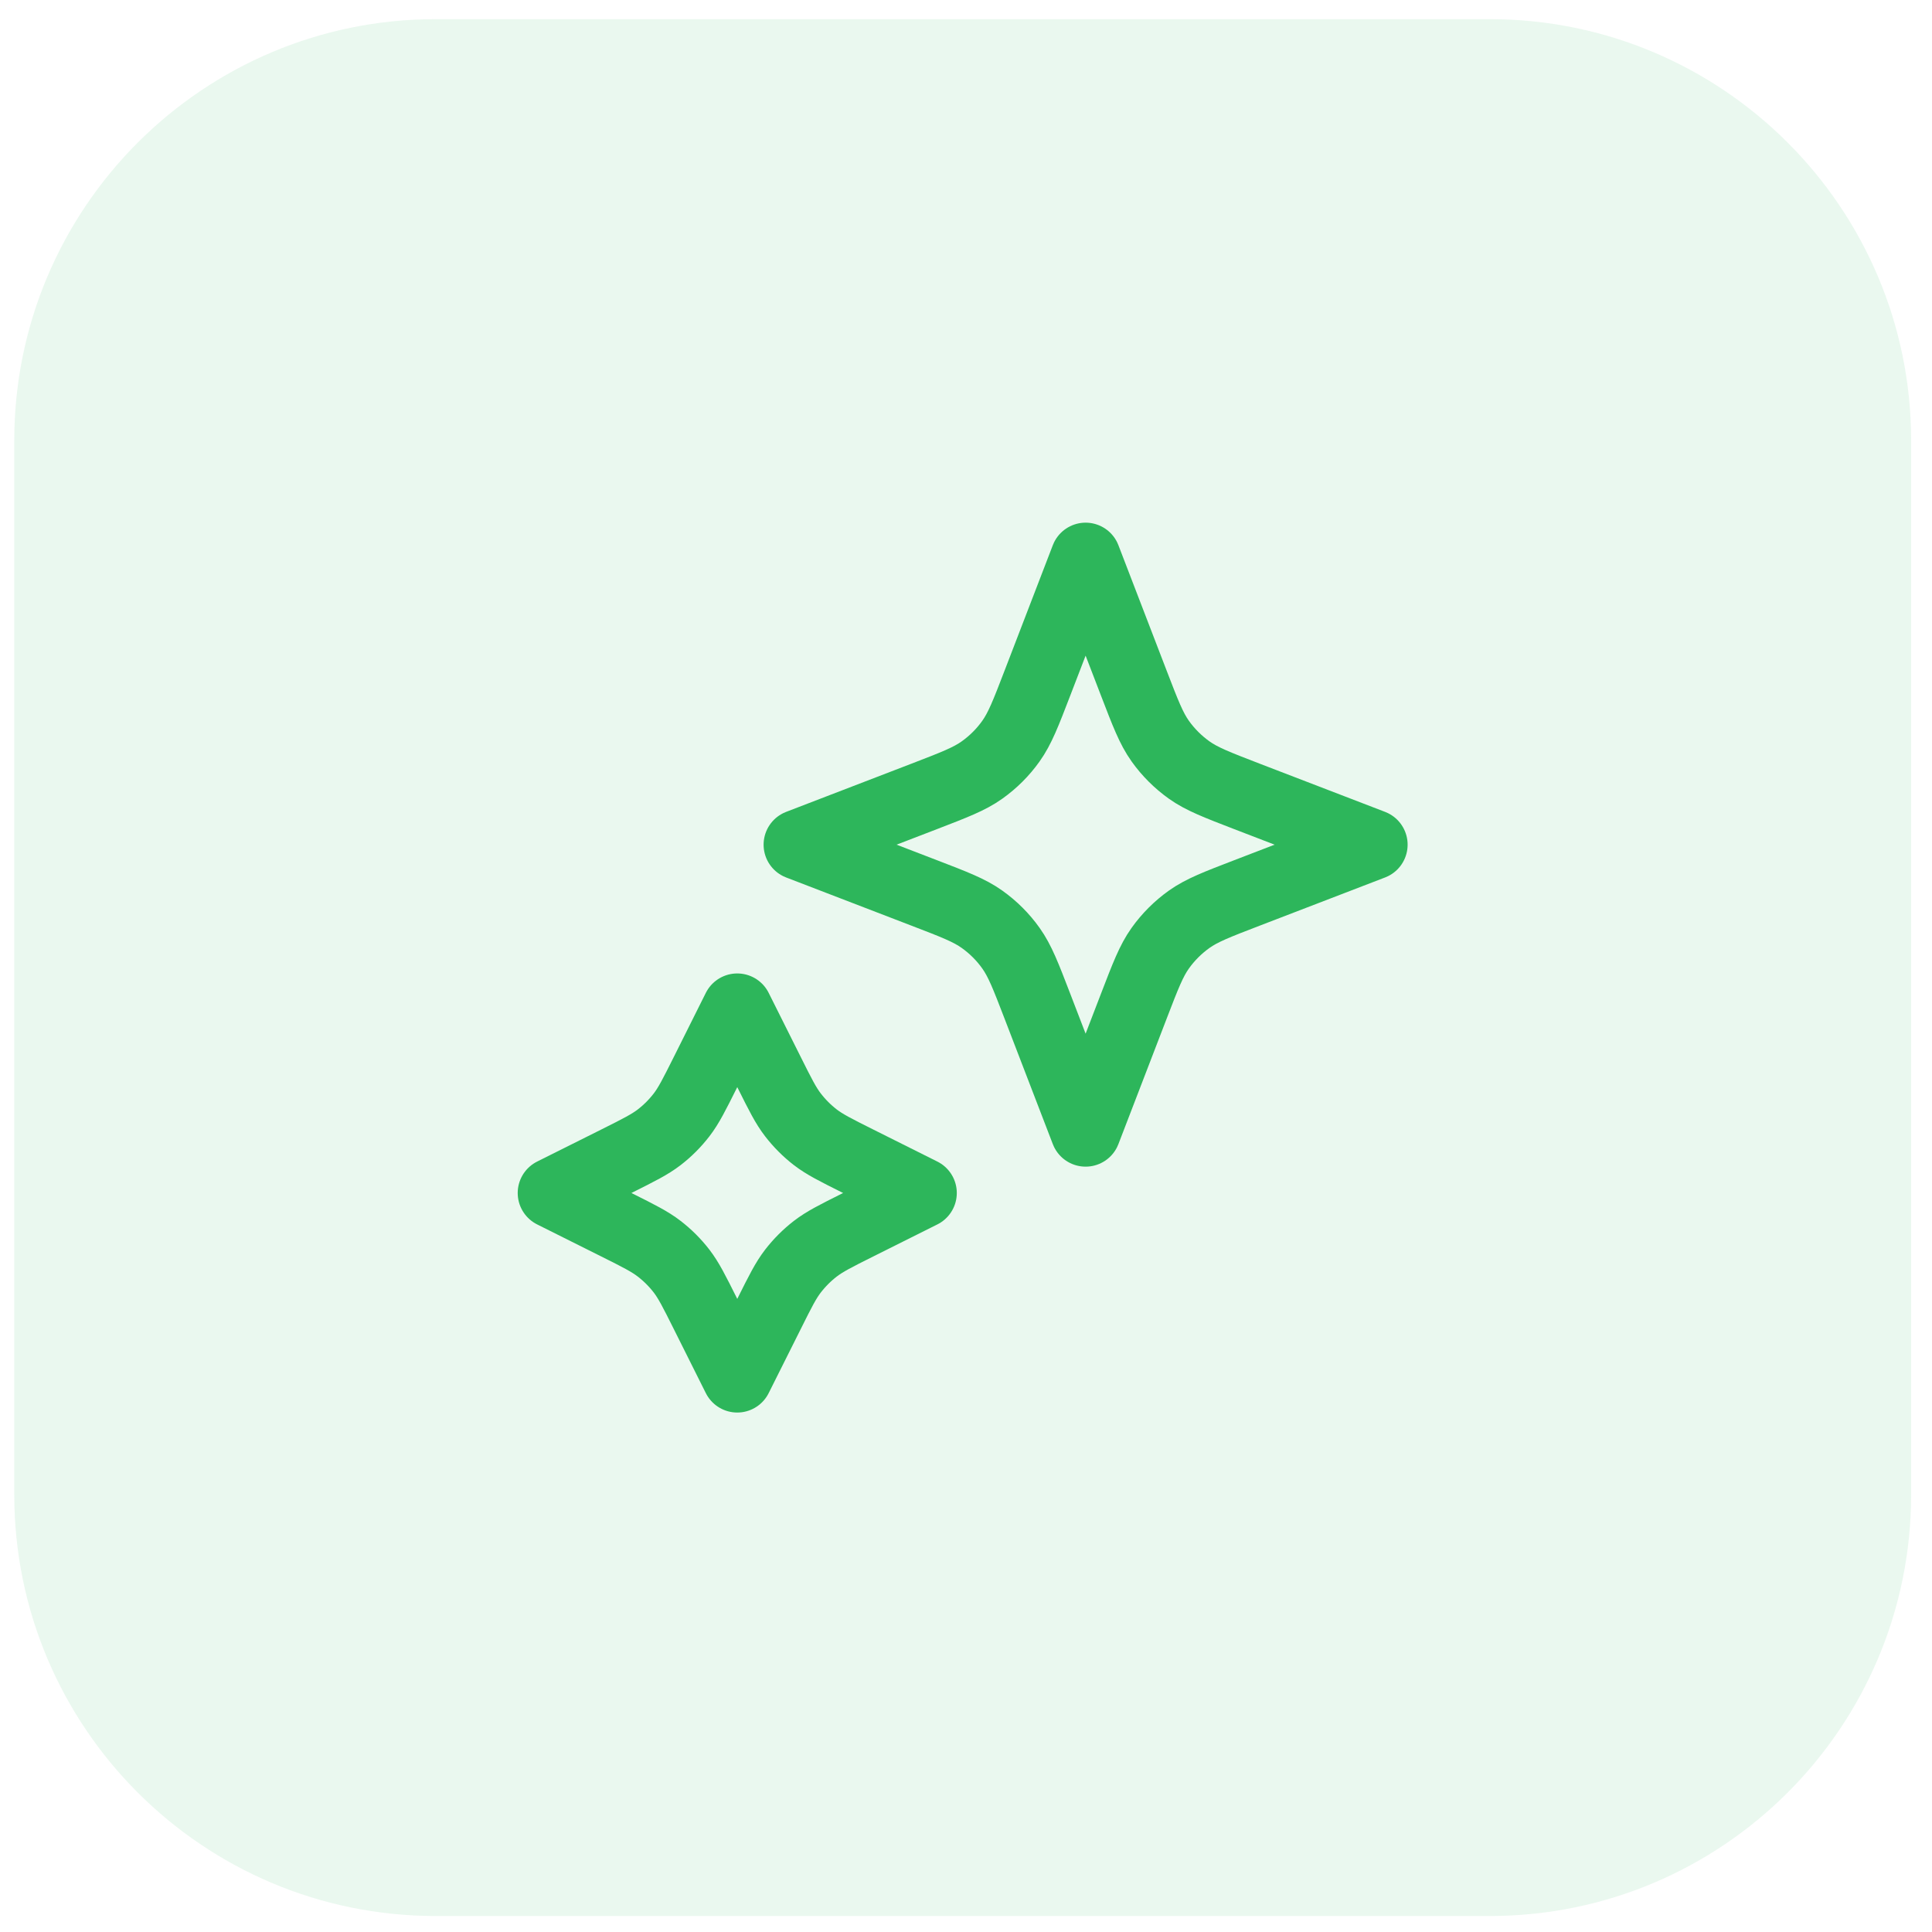
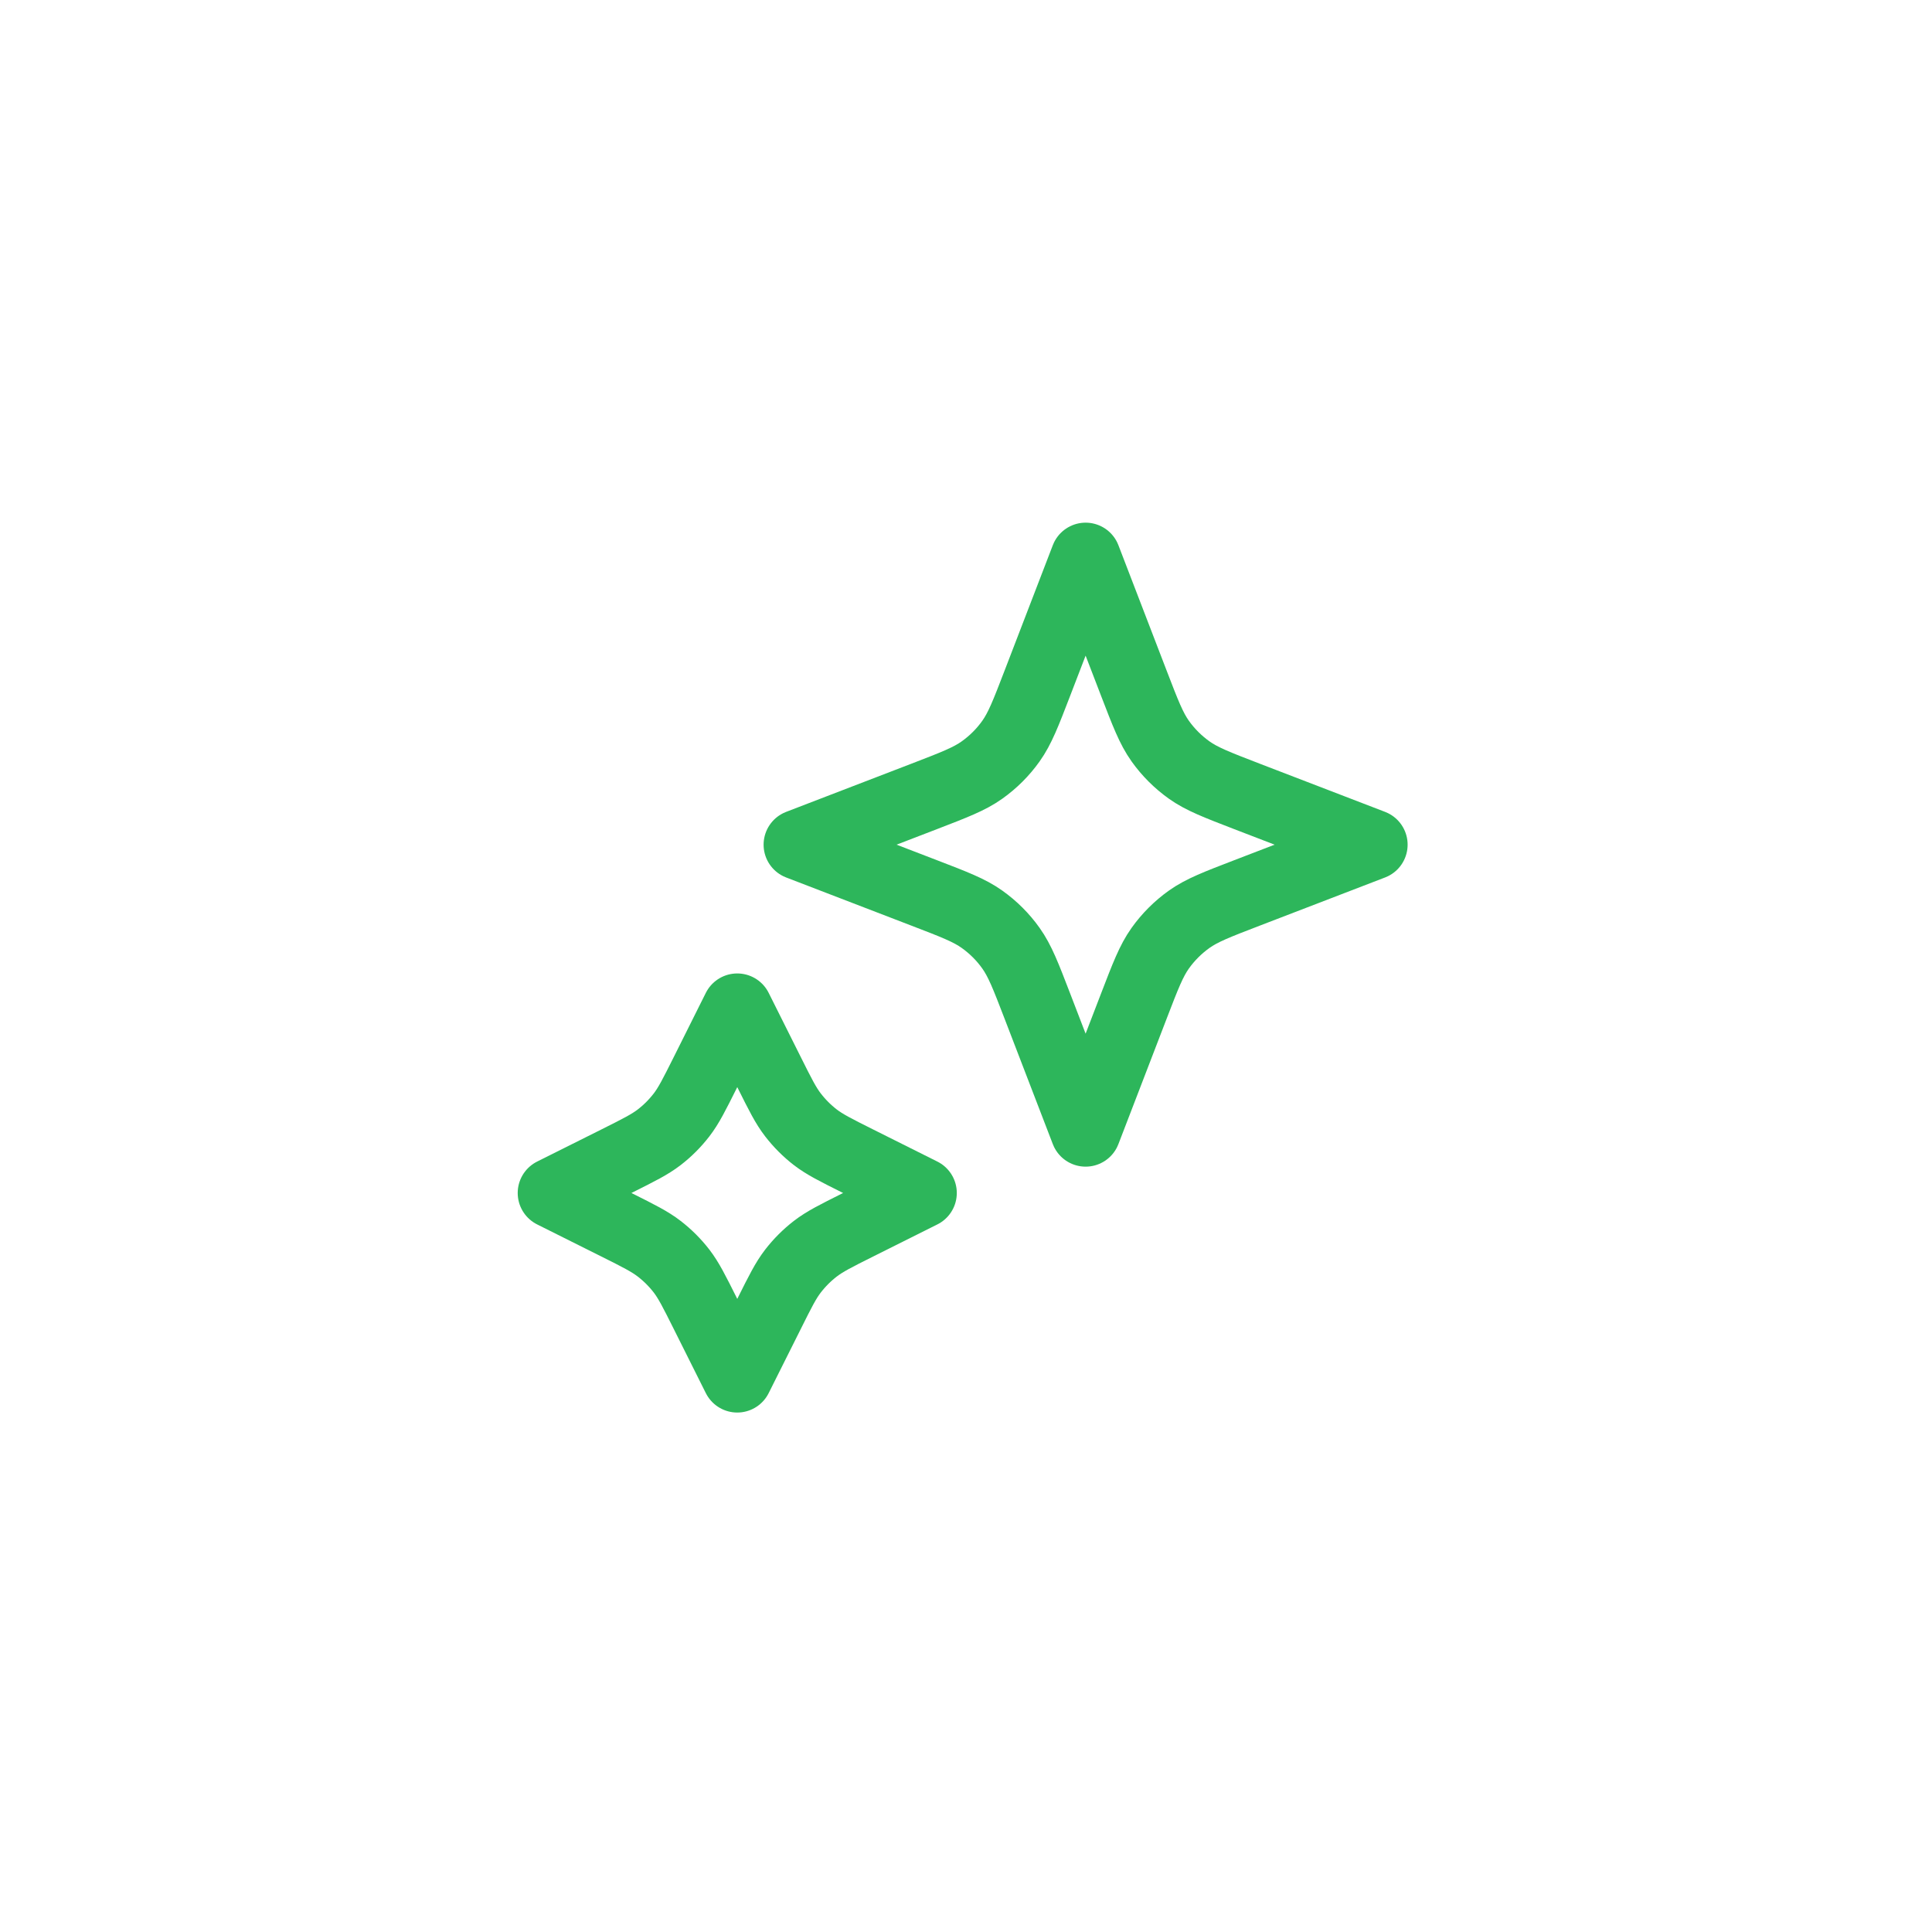
<svg xmlns="http://www.w3.org/2000/svg" width="55" height="55" viewBox="0 0 55 55" fill="none">
-   <path d="M0.406 12.545C0.406 5.918 5.779 0.545 12.406 0.545H42.406C49.034 0.545 54.406 5.918 54.406 12.545V42.545C54.406 49.173 49.034 54.545 42.406 54.545H12.406C5.779 54.545 0.406 49.173 0.406 42.545V12.545Z" fill="#2DB65B" fill-opacity="0.1" />
  <path d="M20.988 28.712L21.904 30.543C22.213 31.162 22.368 31.472 22.575 31.74C22.759 31.978 22.972 32.192 23.21 32.376C23.479 32.582 23.788 32.737 24.408 33.047L26.238 33.962L24.408 34.877C23.788 35.187 23.479 35.342 23.21 35.549C22.972 35.733 22.759 35.946 22.575 36.184C22.368 36.453 22.213 36.762 21.904 37.382L20.988 39.212L20.073 37.382C19.763 36.762 19.608 36.453 19.402 36.184C19.218 35.946 19.005 35.733 18.766 35.549C18.498 35.342 18.188 35.187 17.569 34.877L15.738 33.962L17.569 33.047C18.188 32.737 18.498 32.582 18.766 32.376C19.005 32.192 19.218 31.978 19.402 31.74C19.608 31.472 19.763 31.162 20.073 30.543L20.988 28.712Z" stroke="#2DB65B" stroke-width="2" stroke-linecap="round" stroke-linejoin="round" />
  <path d="M30.905 15.879L32.28 19.454C32.609 20.309 32.773 20.737 33.029 21.097C33.256 21.416 33.535 21.694 33.853 21.921C34.213 22.177 34.641 22.341 35.496 22.671L39.072 24.046L35.496 25.421C34.641 25.75 34.213 25.914 33.853 26.17C33.535 26.397 33.256 26.675 33.029 26.994C32.773 27.354 32.609 27.782 32.28 28.637L30.905 32.212L29.53 28.637C29.201 27.782 29.036 27.354 28.78 26.994C28.554 26.675 28.275 26.397 27.956 26.17C27.597 25.914 27.169 25.75 26.313 25.421L22.738 24.046L26.313 22.671C27.169 22.341 27.597 22.177 27.956 21.921C28.275 21.694 28.554 21.416 28.78 21.097C29.036 20.737 29.201 20.309 29.53 19.454L30.905 15.879Z" stroke="#2DB65B" stroke-width="2" stroke-linecap="round" stroke-linejoin="round" />
</svg>